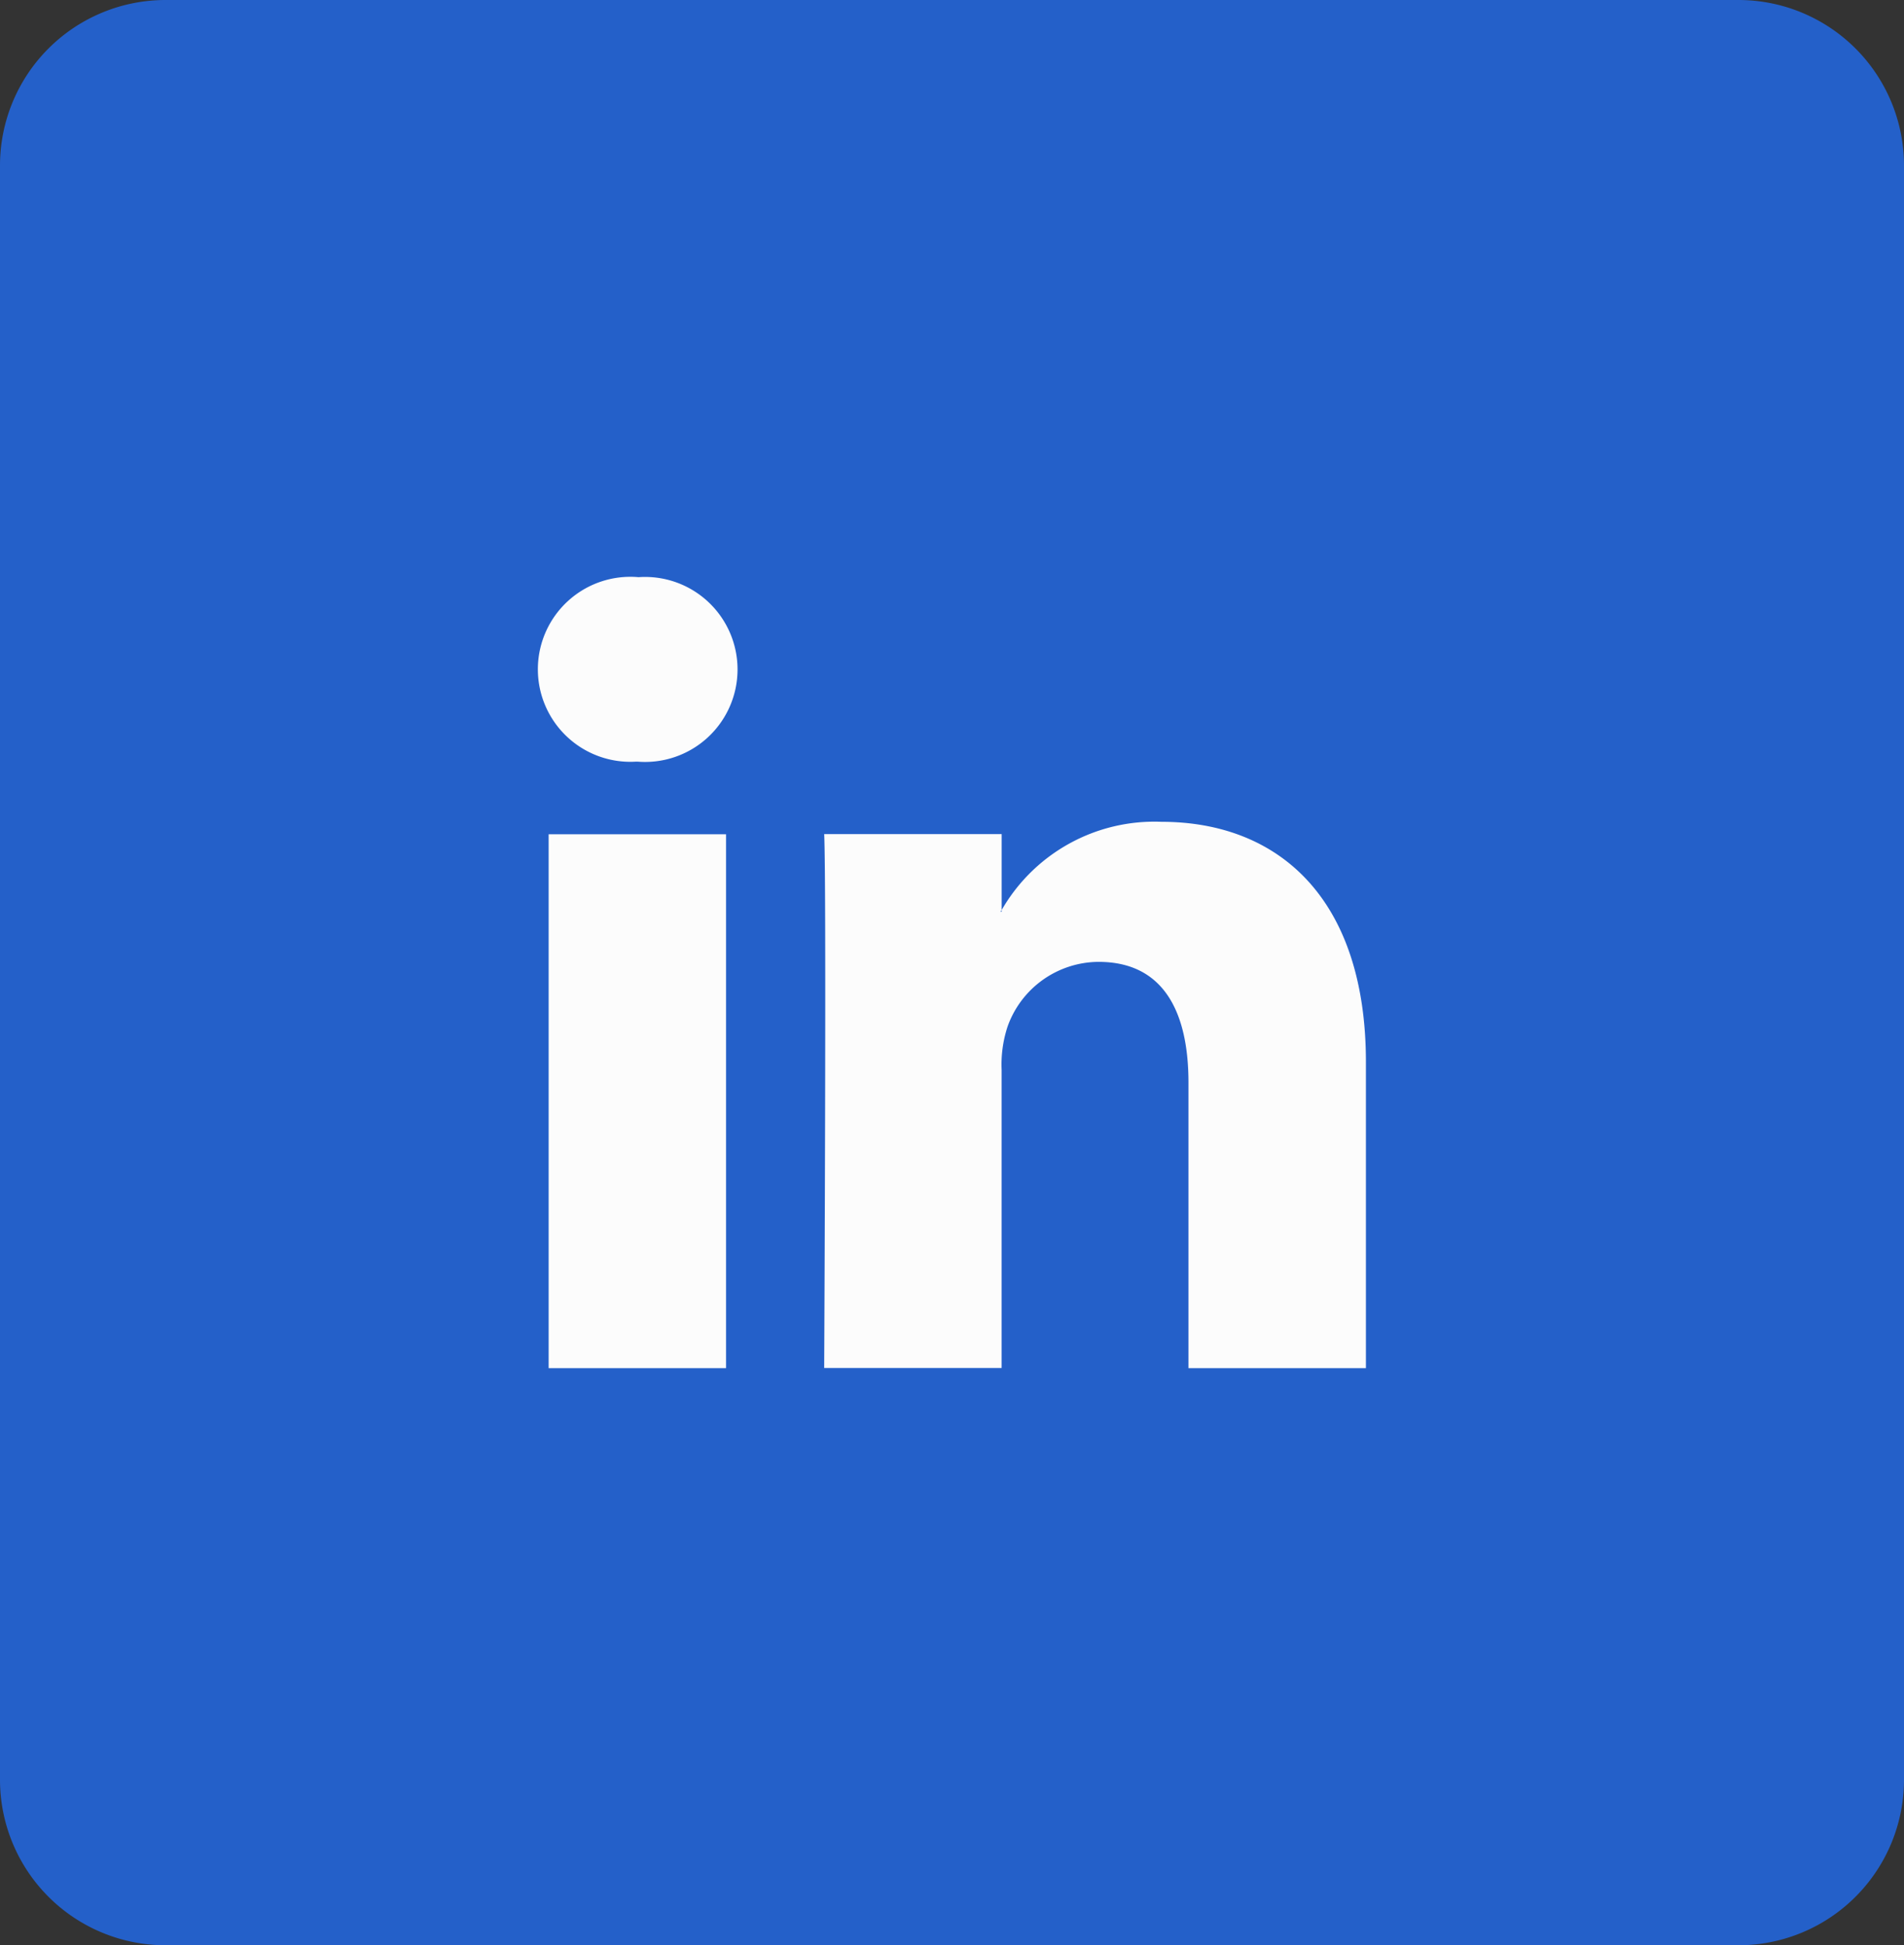
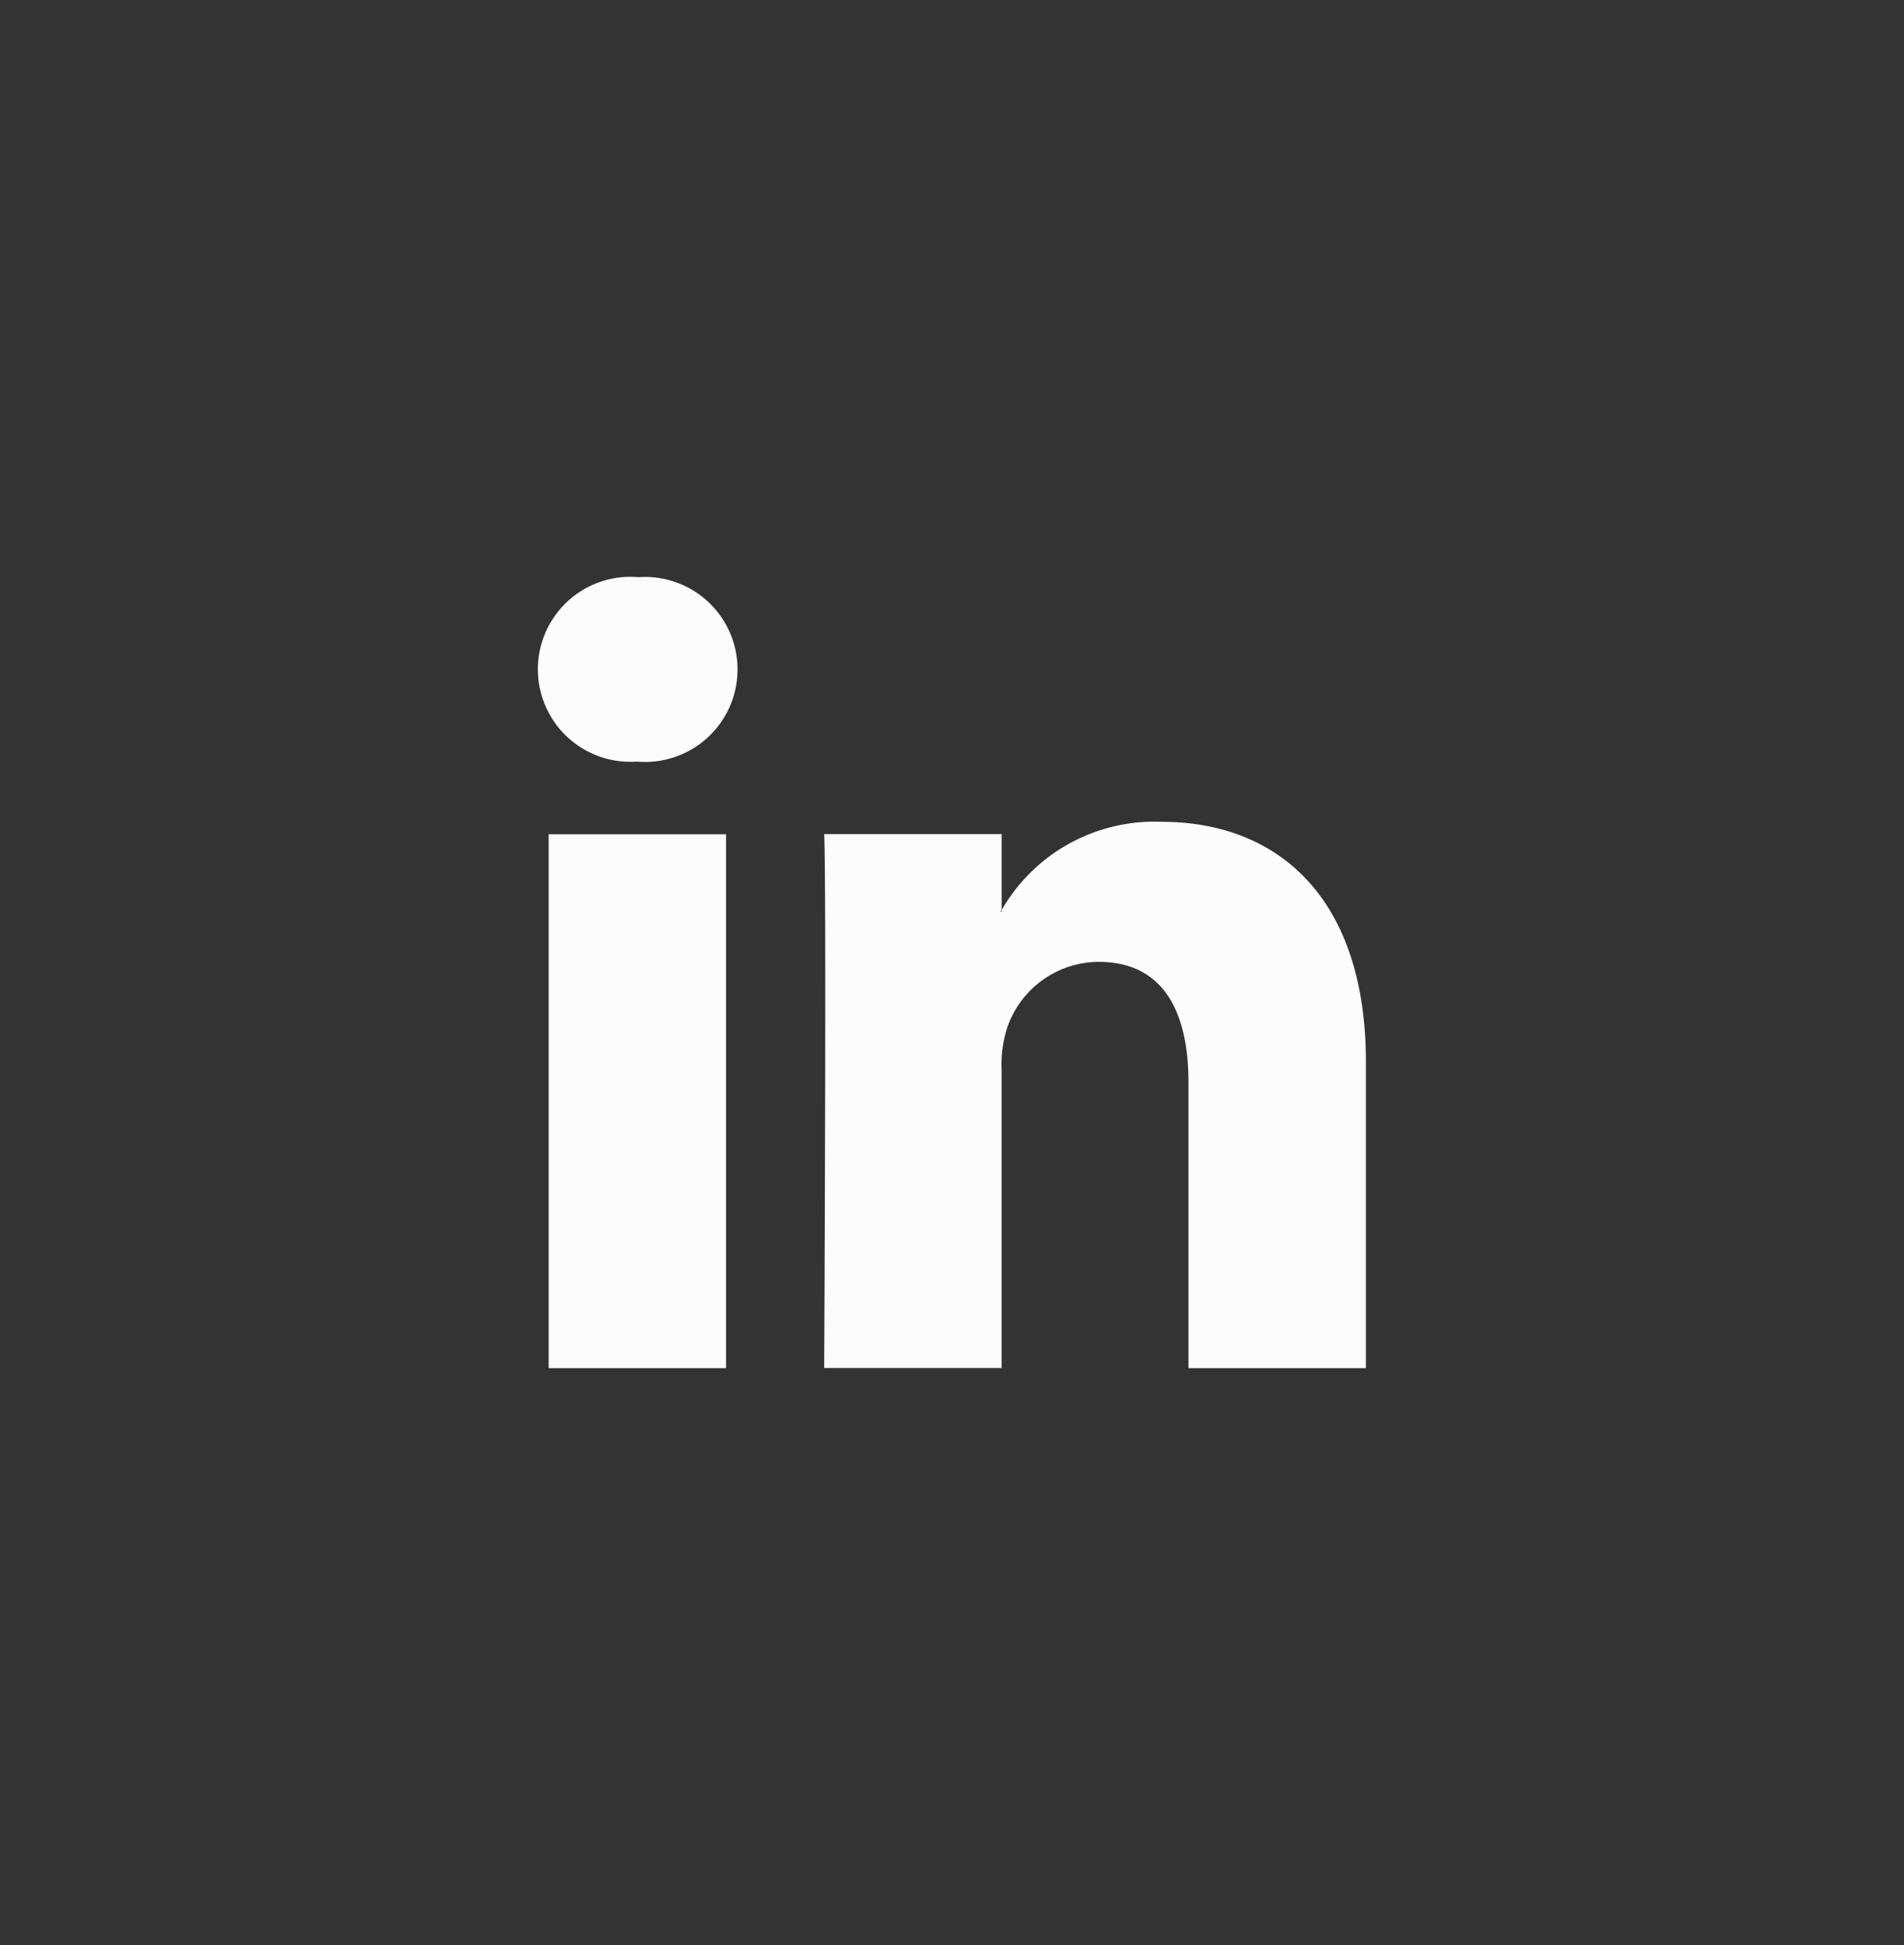
<svg xmlns="http://www.w3.org/2000/svg" width="46" height="47" viewBox="0 0 46 47">
  <rect x="0" y="0" width="46" height="47" fill="#333333" stroke="none" />
  <g id="_004-linkedin-logo" data-name="004-linkedin-logo" transform="translate(15 12)">
-     <path id="Caminho_21007" data-name="Caminho 21007" d="M4,0H42a4,4,0,0,1,4,4V43a4,4,0,0,1-4,4H4a4,4,0,0,1-4-4V4A4,4,0,0,1,4,0Z" transform="translate(-15 -12)" fill="#2460c9" />
    <path id="LinkedIn" d="M20,21.275v7.394H15.713v-6.9c0-1.733-.62-2.916-2.172-2.916a2.346,2.346,0,0,0-2.2,1.568,2.933,2.933,0,0,0-.142,1.045v7.2H6.912s.058-11.684,0-12.9H11.2V17.6c-.009.014-.02.028-.028.042H11.2V17.6a4.257,4.257,0,0,1,3.864-2.131C17.885,15.471,20,17.314,20,21.275ZM2.426,9.558a2.235,2.235,0,1,0-.057,4.457H2.4a2.235,2.235,0,1,0,.028-4.457ZM.255,28.669H4.541v-12.9H.255Z" transform="translate(-2 -7.613)" fill="#fcfcfc" />
  </g>
</svg>